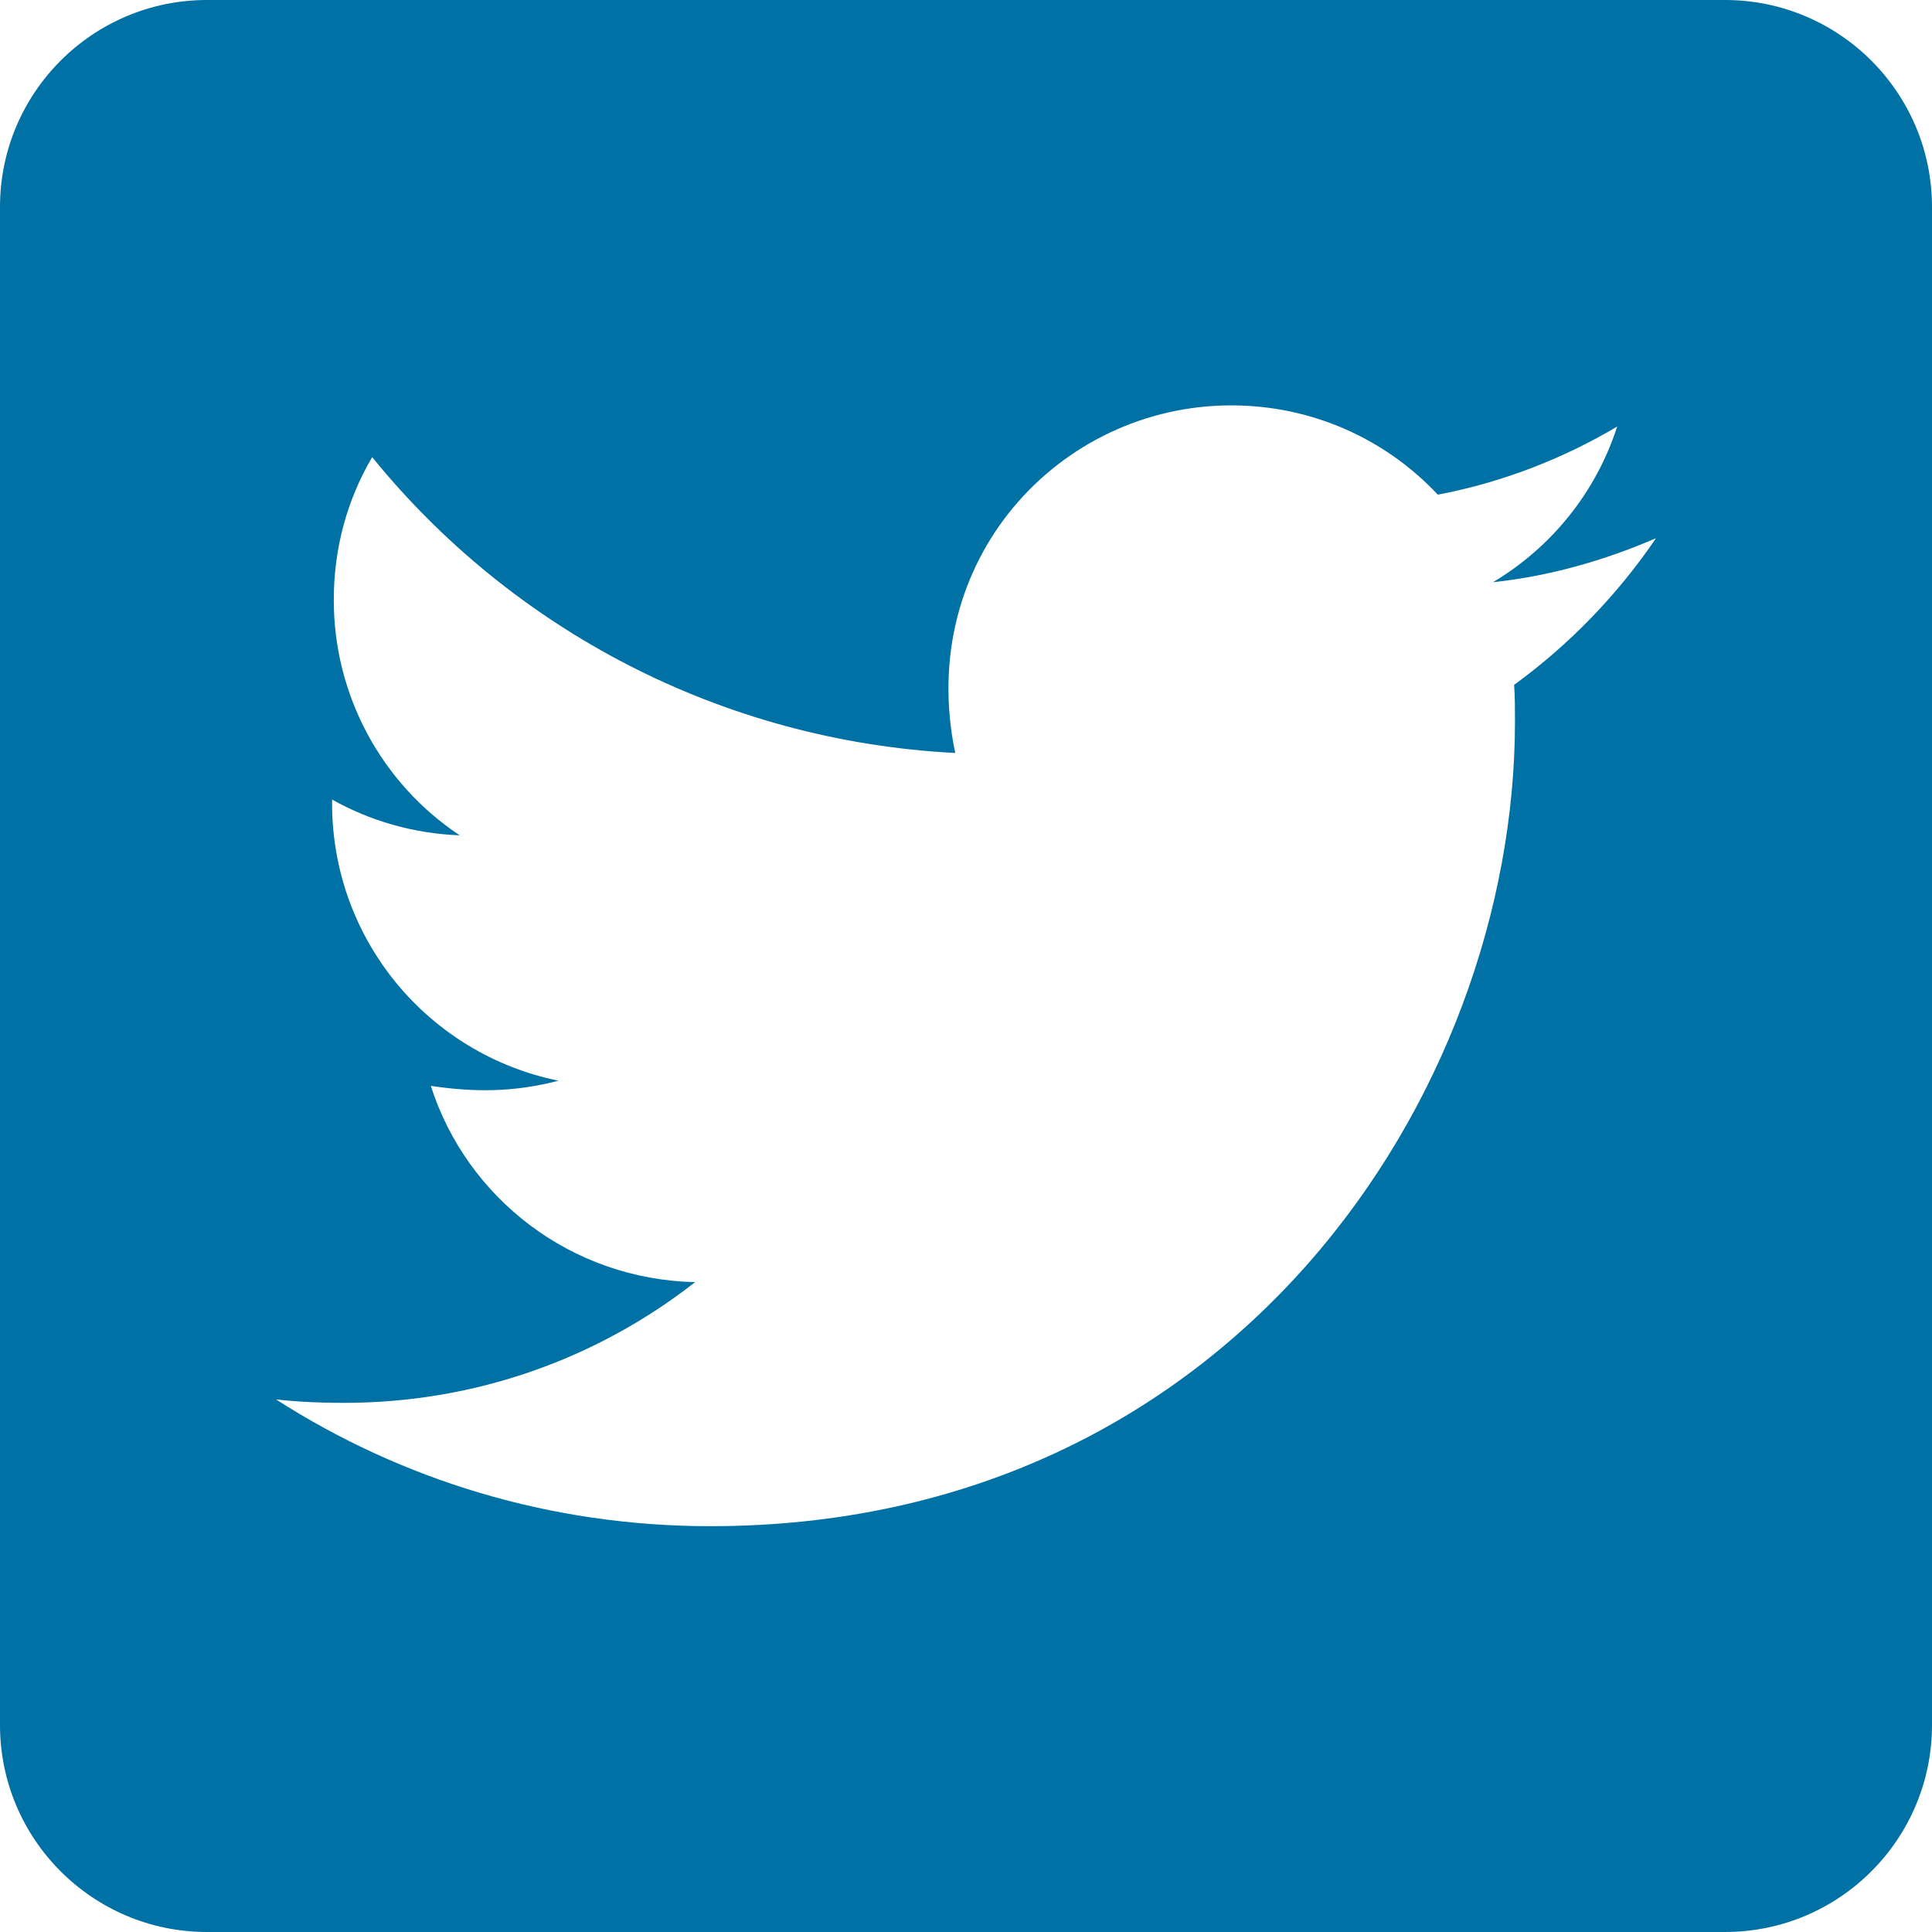
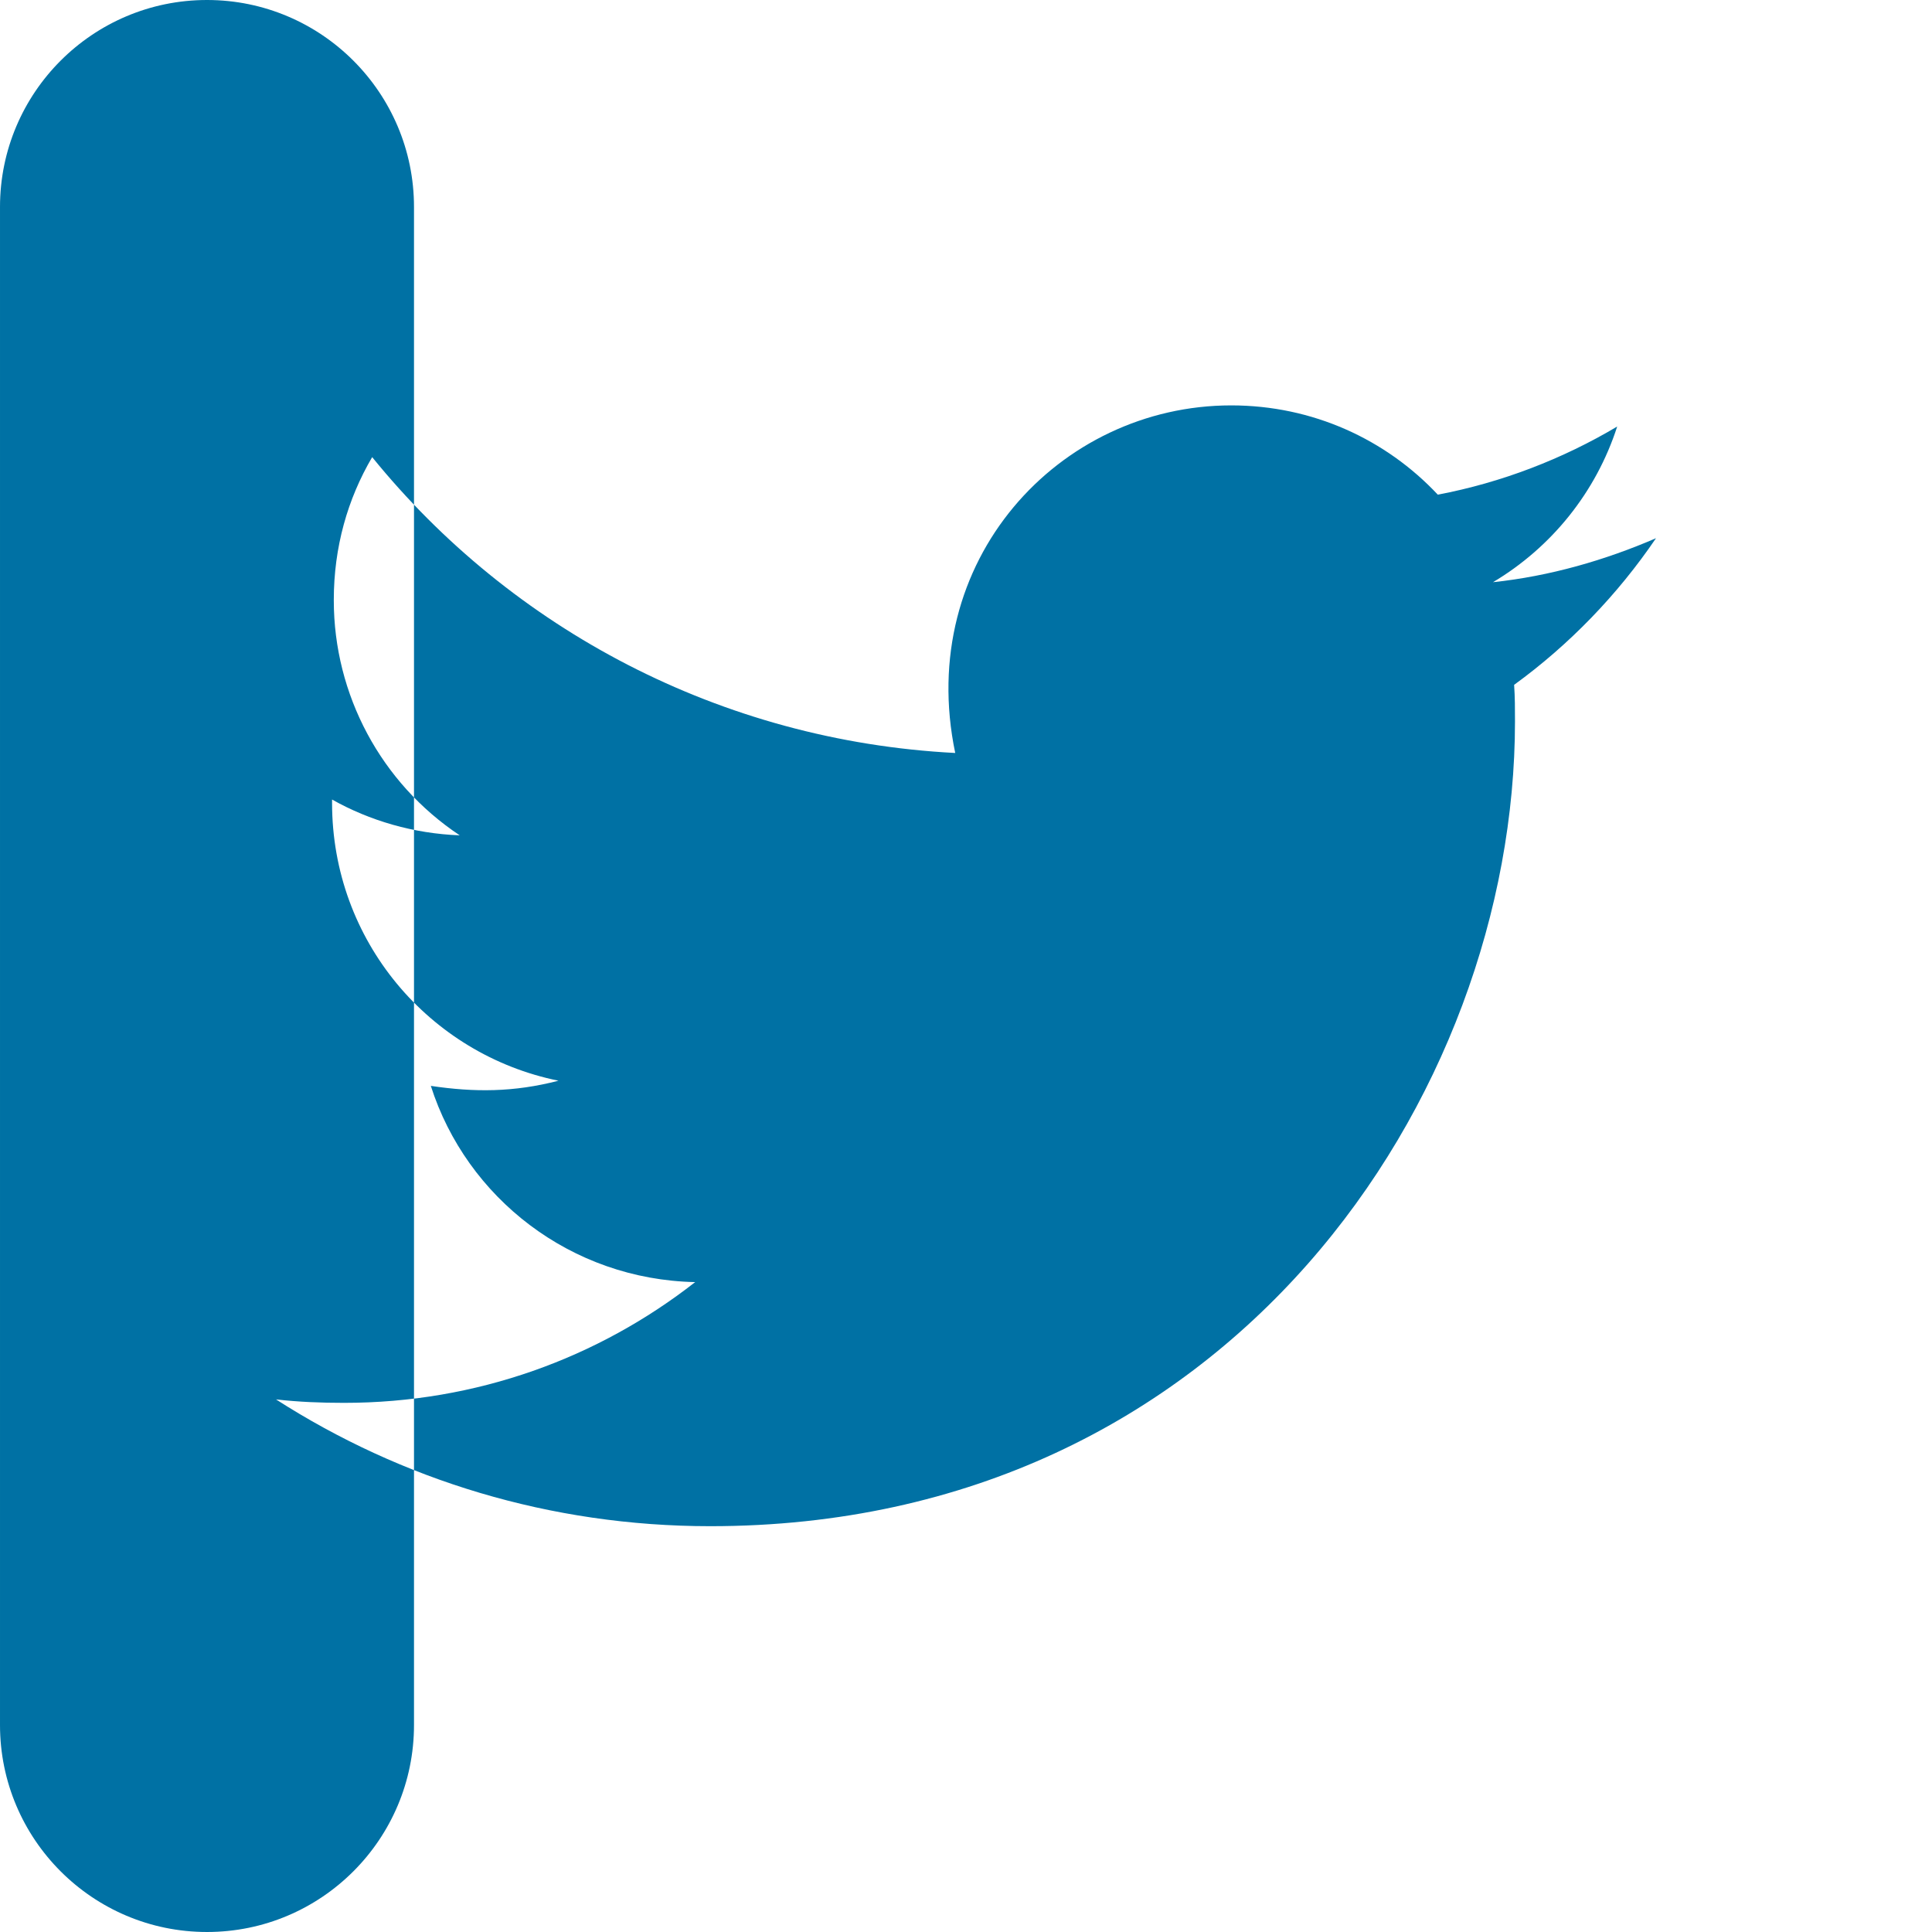
<svg xmlns="http://www.w3.org/2000/svg" xml:space="preserve" width="800" height="800" version="1.1" style="shape-rendering:geometricPrecision; text-rendering:geometricPrecision; image-rendering:optimizeQuality; fill-rule:evenodd; clip-rule:evenodd" viewBox="0 0 43475.06 43475.06" aria-hidden="true" focusable="false" data-prefix="fab" data-icon="twitter-square" role="img">
  <defs>
    <style type="text/css">
   
    .fil0 {fill:#0071A4}
   
  </style>
  </defs>
  <g id="Ebene_x0020_1">
    <g id="_1454710846176">
-       <path class="fil0" d="M38817.02 0l-34158.98 0c-2571.62,0 -4658.04,2086.42 -4658.04,4658.04l0 34158.98c0,2571.62 2086.42,4658.03 4658.04,4658.03l34158.98 0.01c2571.63,0 4658.04,-2086.42 4658.04,-4658.04l0 -34158.98c0,-2571.63 -2086.42,-4658.04 -4658.04,-4658.04zm-4745.38 15410.36c19.41,271.72 19.41,553.14 19.41,824.86 0,8413.59 -6404.81,18108.13 -18108.14,18108.13 -3609.98,0 -6957.94,-1048.06 -9772.18,-2853.04 514.32,58.22 1009.24,77.63 1533.27,77.63 2979.2,0 5715.81,-1009.24 7899.26,-2717.19 -2794.83,-58.23 -5143.25,-1892.33 -5948.71,-4415.44 980.13,145.57 1863.23,145.57 2872.46,-116.45 -2911.27,-591.96 -5094.73,-3153.88 -5094.73,-6249.54l0 -77.63c844.27,475.5 1834.11,766.64 2872.46,805.45 -1769.05,-1176.28 -2833.65,-3162.8 -2833.65,-5288.12 0,-3.1 0,-6.97 0,-10.08 0,-1183.92 310.54,-2270.8 863.69,-3212.11 3134.47,3862.29 7841.03,6385.41 13120.14,6657.11 -902.49,-4318.38 2329.03,-7821.63 6210.73,-7821.63 1834.11,0 3483.83,766.64 4648.34,2008.78 1436.22,-271.73 2814.23,-805.45 4036.96,-1533.27 -475.5,1475.04 -1475.04,2717.19 -2794.83,3503.23 1280.97,-135.85 2523.11,-494.92 3668.22,-989.84 -863.69,1271.26 -1950.56,2396.95 -3192.7,3299.45l0 -0.31z" />
+       <path class="fil0" d="M38817.02 0l-34158.98 0c-2571.62,0 -4658.04,2086.42 -4658.04,4658.04l0 34158.98c0,2571.62 2086.42,4658.03 4658.04,4658.03c2571.63,0 4658.04,-2086.42 4658.04,-4658.04l0 -34158.98c0,-2571.63 -2086.42,-4658.04 -4658.04,-4658.04zm-4745.38 15410.36c19.41,271.72 19.41,553.14 19.41,824.86 0,8413.59 -6404.81,18108.13 -18108.14,18108.13 -3609.98,0 -6957.94,-1048.06 -9772.18,-2853.04 514.32,58.22 1009.24,77.63 1533.27,77.63 2979.2,0 5715.81,-1009.24 7899.26,-2717.19 -2794.83,-58.23 -5143.25,-1892.33 -5948.71,-4415.44 980.13,145.57 1863.23,145.57 2872.46,-116.45 -2911.27,-591.96 -5094.73,-3153.88 -5094.73,-6249.54l0 -77.63c844.27,475.5 1834.11,766.64 2872.46,805.45 -1769.05,-1176.28 -2833.65,-3162.8 -2833.65,-5288.12 0,-3.1 0,-6.97 0,-10.08 0,-1183.92 310.54,-2270.8 863.69,-3212.11 3134.47,3862.29 7841.03,6385.41 13120.14,6657.11 -902.49,-4318.38 2329.03,-7821.63 6210.73,-7821.63 1834.11,0 3483.83,766.64 4648.34,2008.78 1436.22,-271.73 2814.23,-805.45 4036.96,-1533.27 -475.5,1475.04 -1475.04,2717.19 -2794.83,3503.23 1280.97,-135.85 2523.11,-494.92 3668.22,-989.84 -863.69,1271.26 -1950.56,2396.95 -3192.7,3299.45l0 -0.31z" />
    </g>
  </g>
</svg>